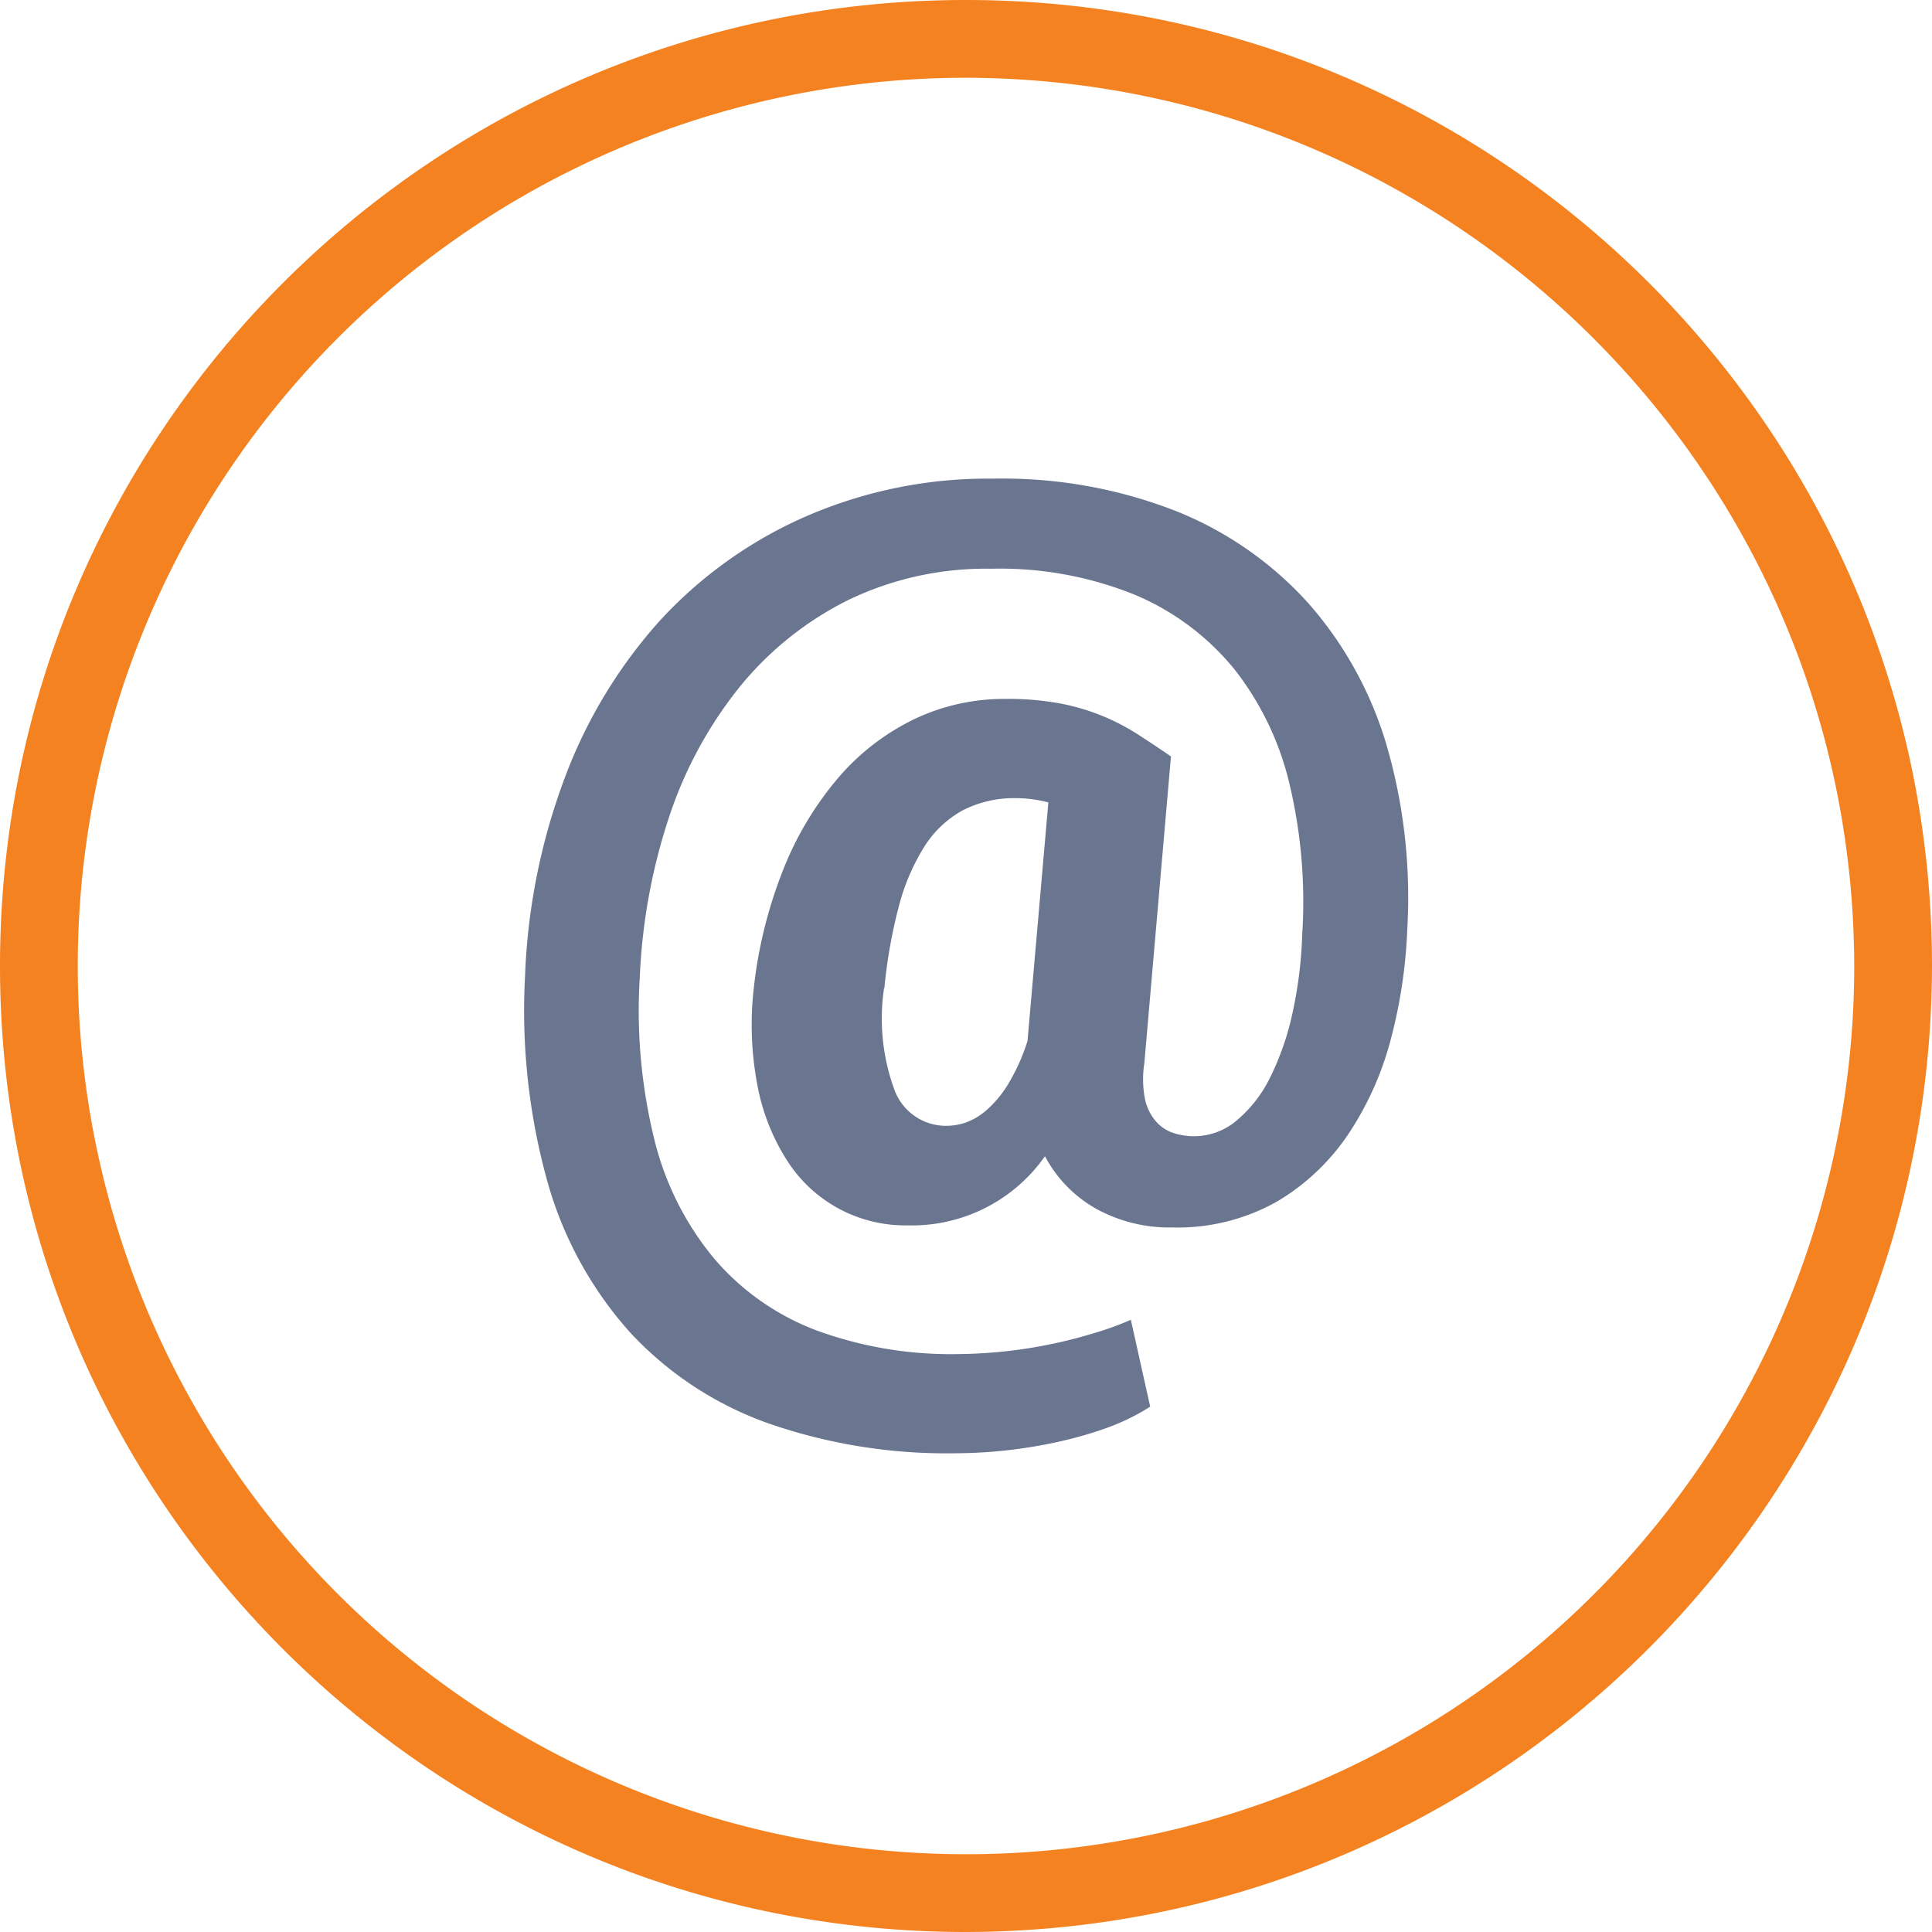
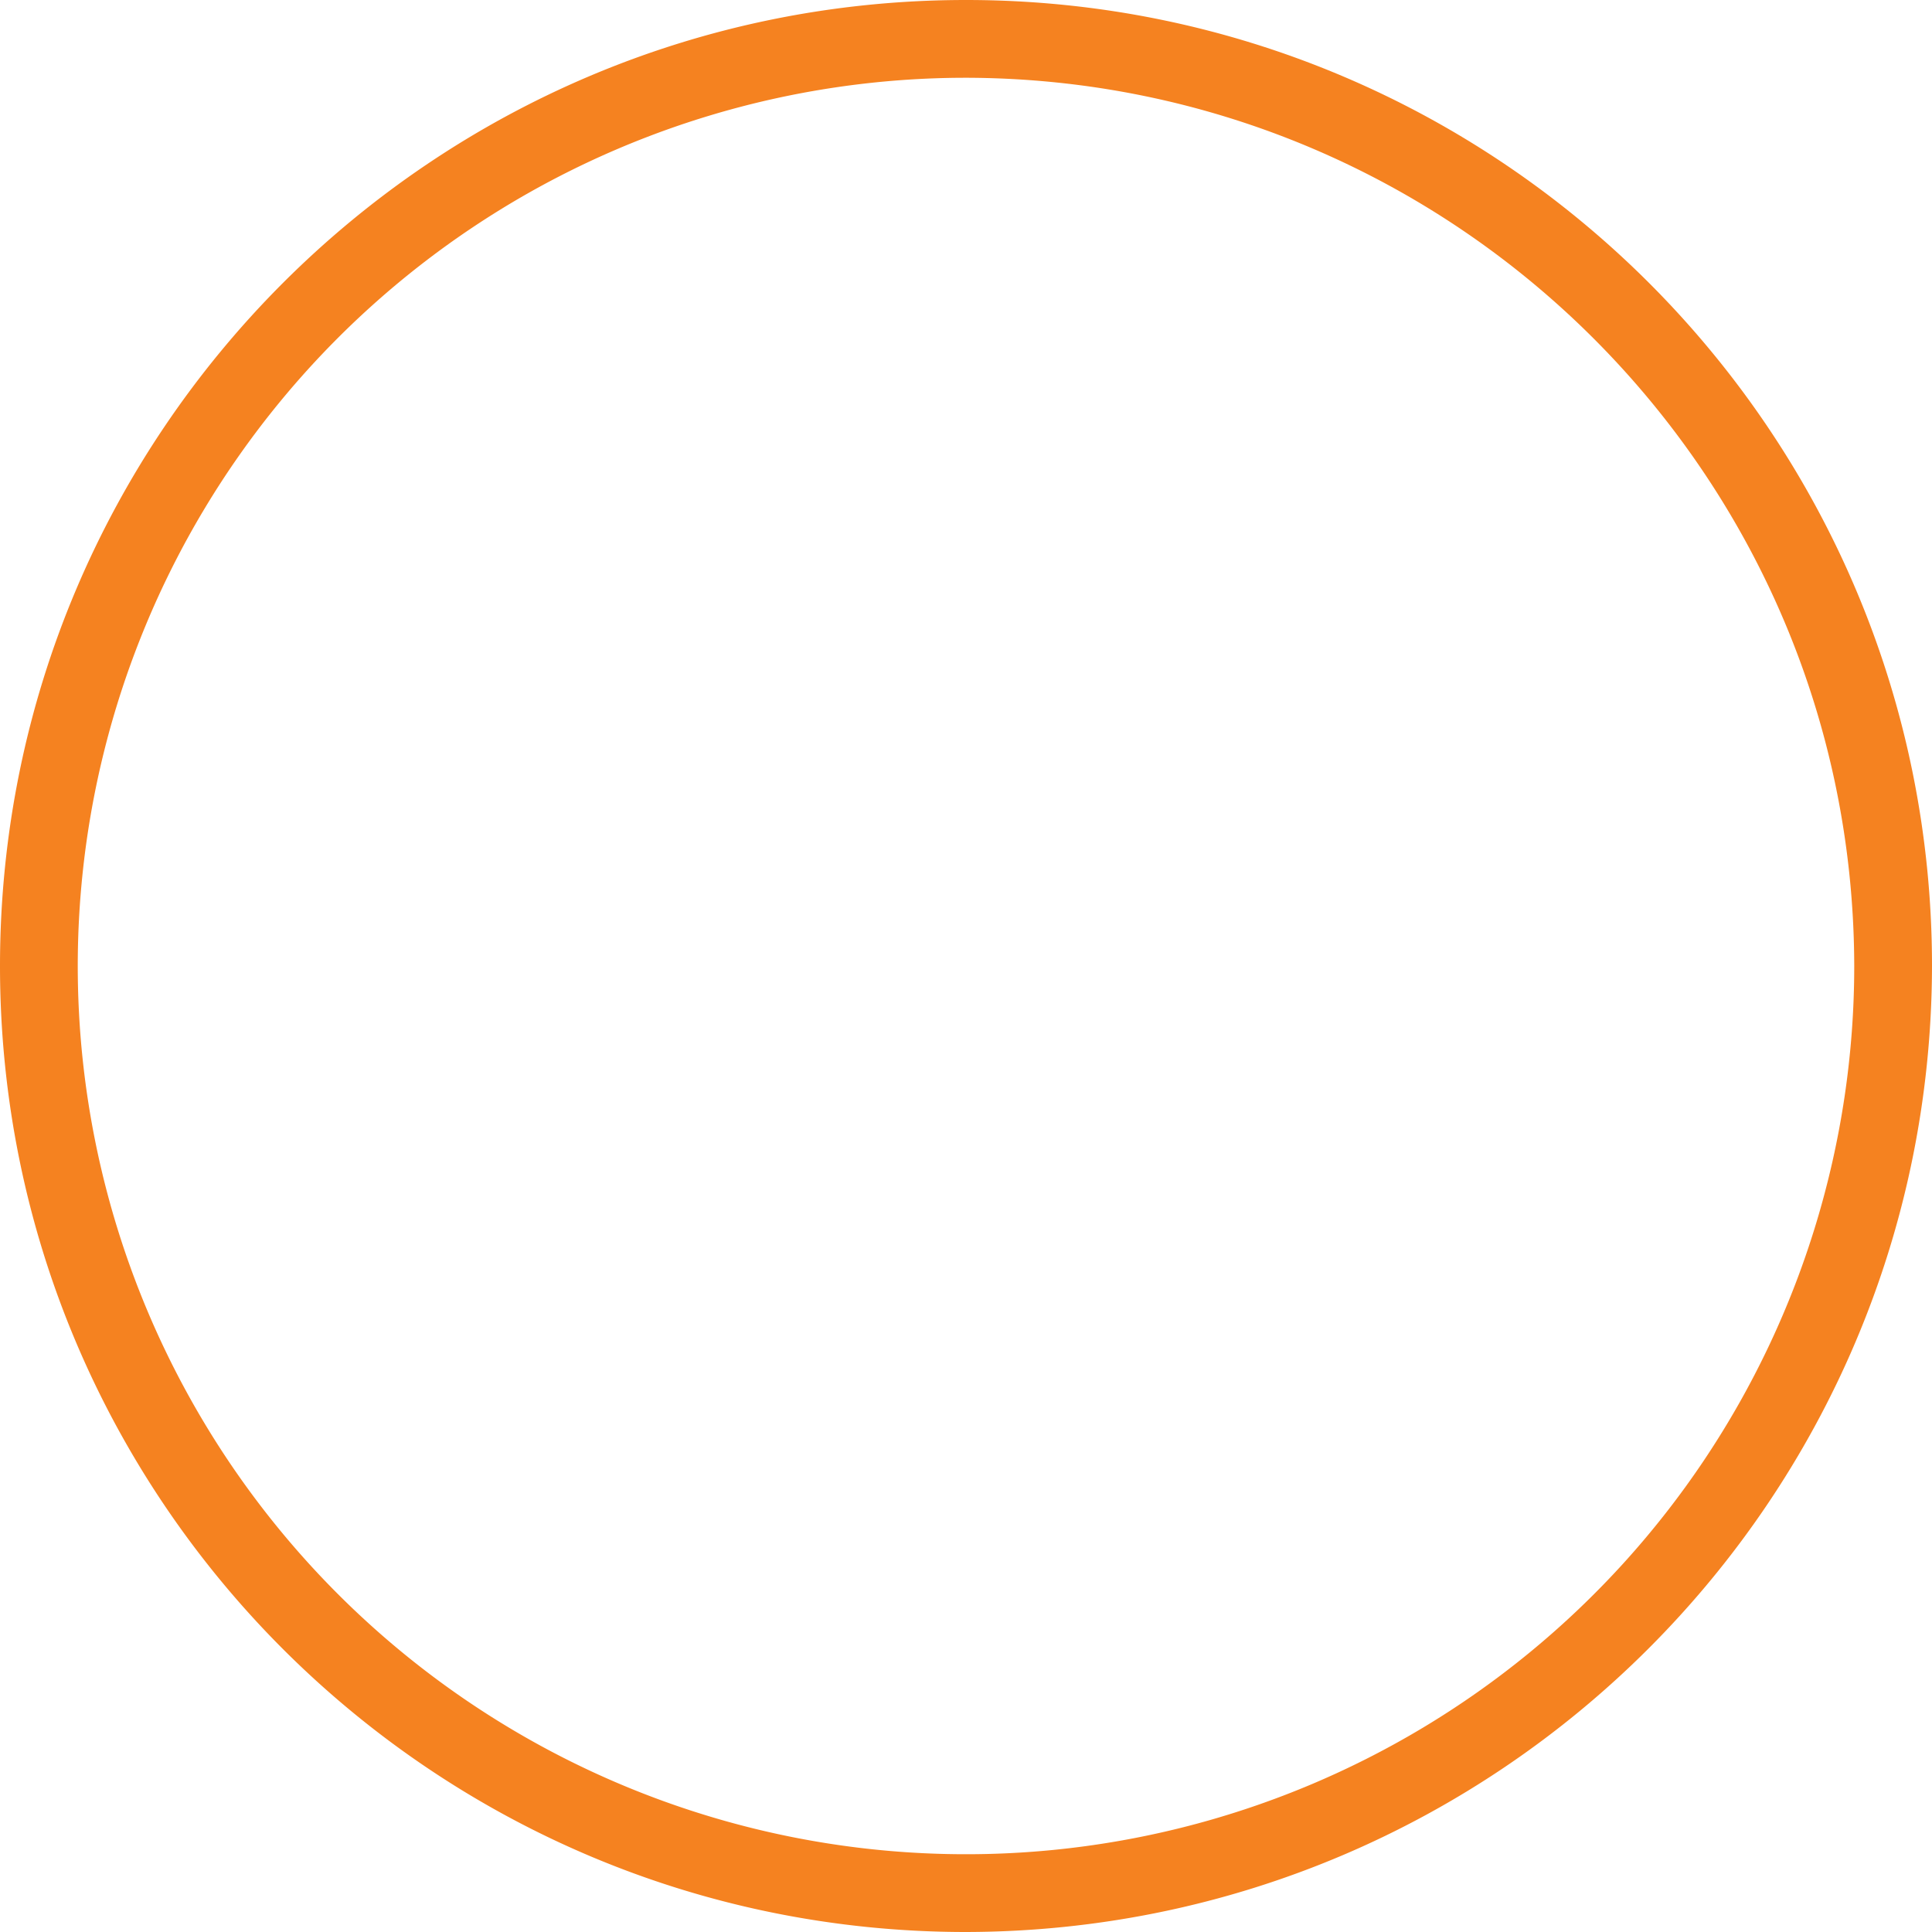
<svg xmlns="http://www.w3.org/2000/svg" width="24" height="24" viewBox="0 0 24 24">
  <g fill-rule="nonzero" fill="none">
-     <path d="M17.482 11.536a6.267 6.267 0 0 1-.2 1.355 3.9 3.9 0 0 1-.527 1.189 2.76 2.76 0 0 1-.893.847 2.517 2.517 0 0 1-1.3.321 1.885 1.885 0 0 1-.941-.23 1.614 1.614 0 0 1-.64-.655 2.018 2.018 0 0 1-1.708.859 1.739 1.739 0 0 1-1.492-.8 2.622 2.622 0 0 1-.37-.929 4 4 0 0 1-.048-1.211c.055-.51.18-1.01.369-1.485a4.05 4.05 0 0 1 .683-1.137c.26-.304.58-.55.939-.725.356-.17.746-.256 1.141-.253.229-.003.457.017.682.058a2.719 2.719 0 0 1 .969.39c.134.087.269.176.4.267l-.331 3.814c-.023.148-.02.299.009.446a.621.621 0 0 0 .137.275.482.482 0 0 0 .221.144.82.82 0 0 0 .776-.153 1.64 1.64 0 0 0 .416-.53c.126-.254.22-.523.28-.8a5.34 5.34 0 0 0 .123-.991 6.312 6.312 0 0 0-.156-1.853 3.673 3.673 0 0 0-.685-1.433 3.185 3.185 0 0 0-1.23-.924 4.465 4.465 0 0 0-1.791-.327 3.938 3.938 0 0 0-1.77.385c-.52.257-.979.622-1.346 1.07a5.151 5.151 0 0 0-.881 1.61 7.289 7.289 0 0 0-.37 2.005c-.044.688.02 1.378.187 2.047.136.539.391 1.04.748 1.466.341.395.777.698 1.266.881.56.204 1.153.303 1.749.292a5.965 5.965 0 0 0 1.685-.258c.158-.046.314-.102.465-.168l.24 1.079c-.163.104-.338.19-.52.257-.2.073-.406.132-.614.178a6.03 6.03 0 0 1-1.284.144 6.729 6.729 0 0 1-2.34-.377 4.3 4.3 0 0 1-1.7-1.121 4.709 4.709 0 0 1-1.022-1.849 7.922 7.922 0 0 1-.286-2.572c.03-.843.196-1.677.492-2.467a6.122 6.122 0 0 1 1.185-1.959 5.394 5.394 0 0 1 1.808-1.291 5.659 5.659 0 0 1 2.341-.471 5.9 5.9 0 0 1 2.269.406 4.417 4.417 0 0 1 1.638 1.144c.448.51.78 1.113.971 1.765.214.738.3 1.508.256 2.275m-6.5.74c-.064.43-.018.87.135 1.278.106.268.368.44.656.431a.758.758 0 0 0 .226-.041.807.807 0 0 0 .259-.156c.103-.092.192-.2.264-.318.102-.17.183-.35.242-.538l.259-2.964a1.572 1.572 0 0 0-.4-.053 1.4 1.4 0 0 0-.669.154 1.317 1.317 0 0 0-.474.452 2.66 2.66 0 0 0-.315.74 6.353 6.353 0 0 0-.179 1.014l-.004.001z" fill="#6A7590" />
    <path d="M12 24C5.373 24 0 18.627 0 12S5.373 0 12 0s12 5.373 12 12c-.012 6.622-5.378 11.988-12 12M12 .966A11.034 11.034 0 1 0 23.034 12C23.022 5.911 18.089.978 12 .966" fill="#F58220" />
  </g>
</svg>